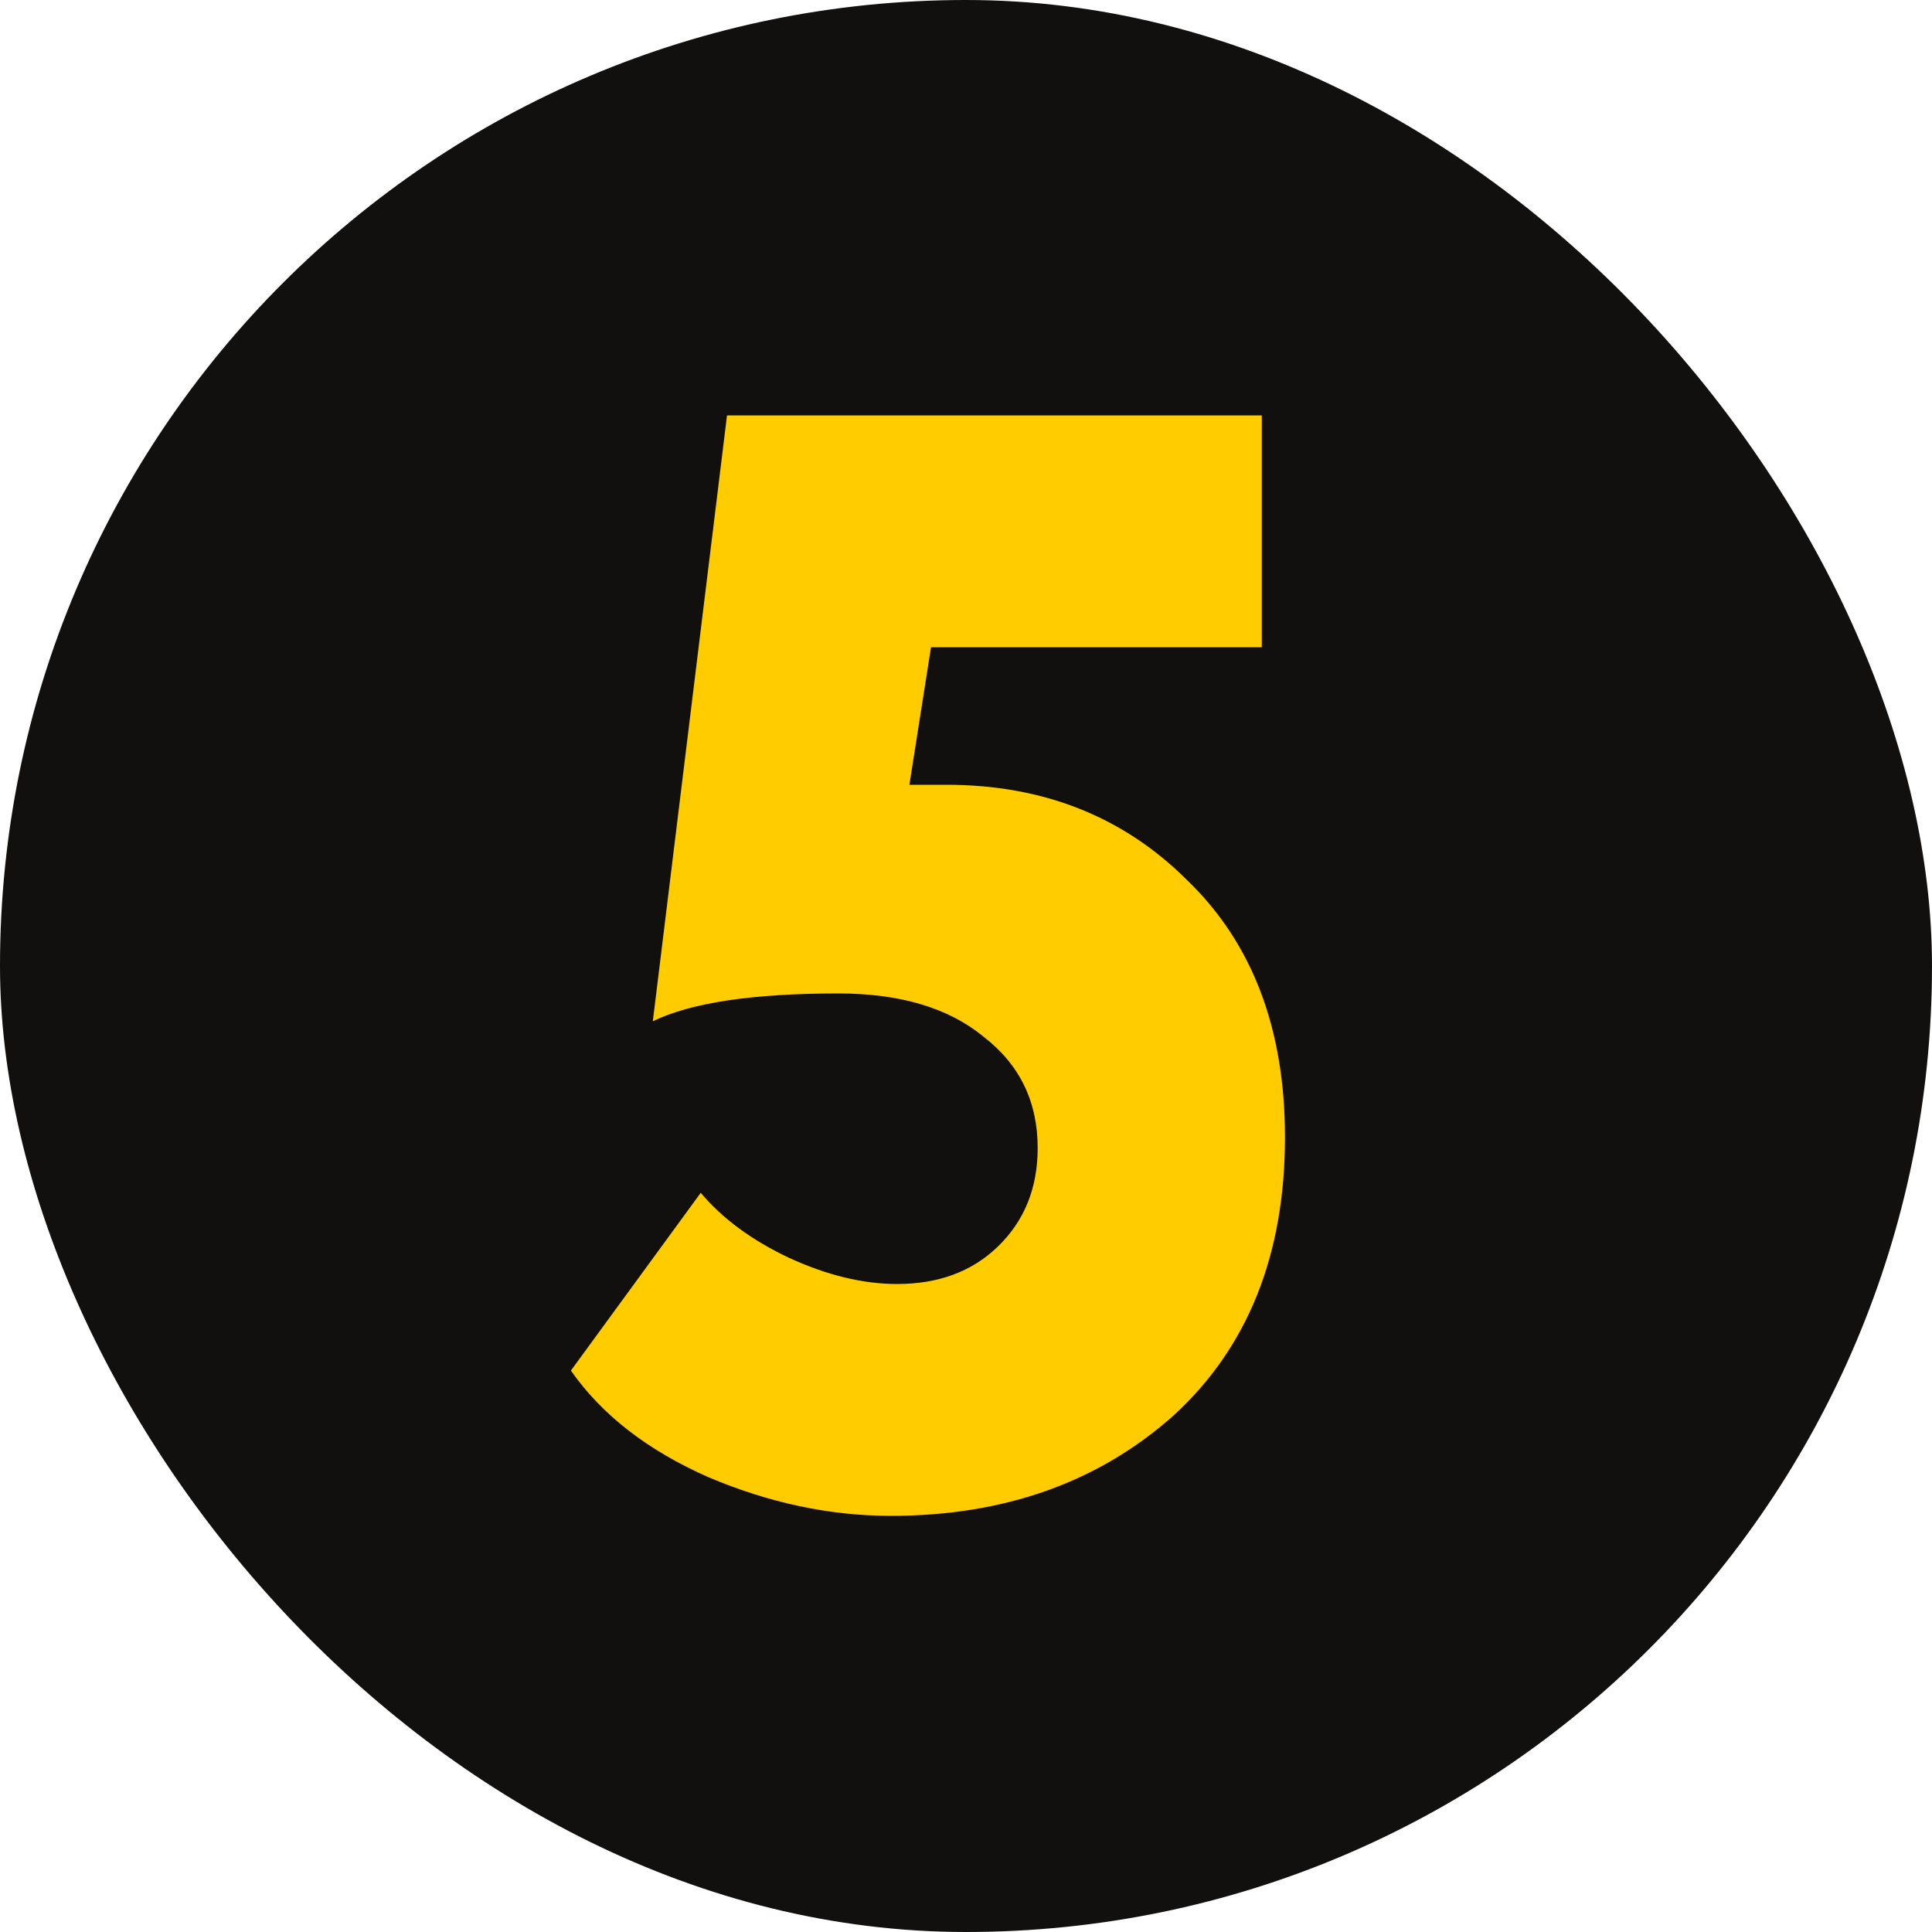
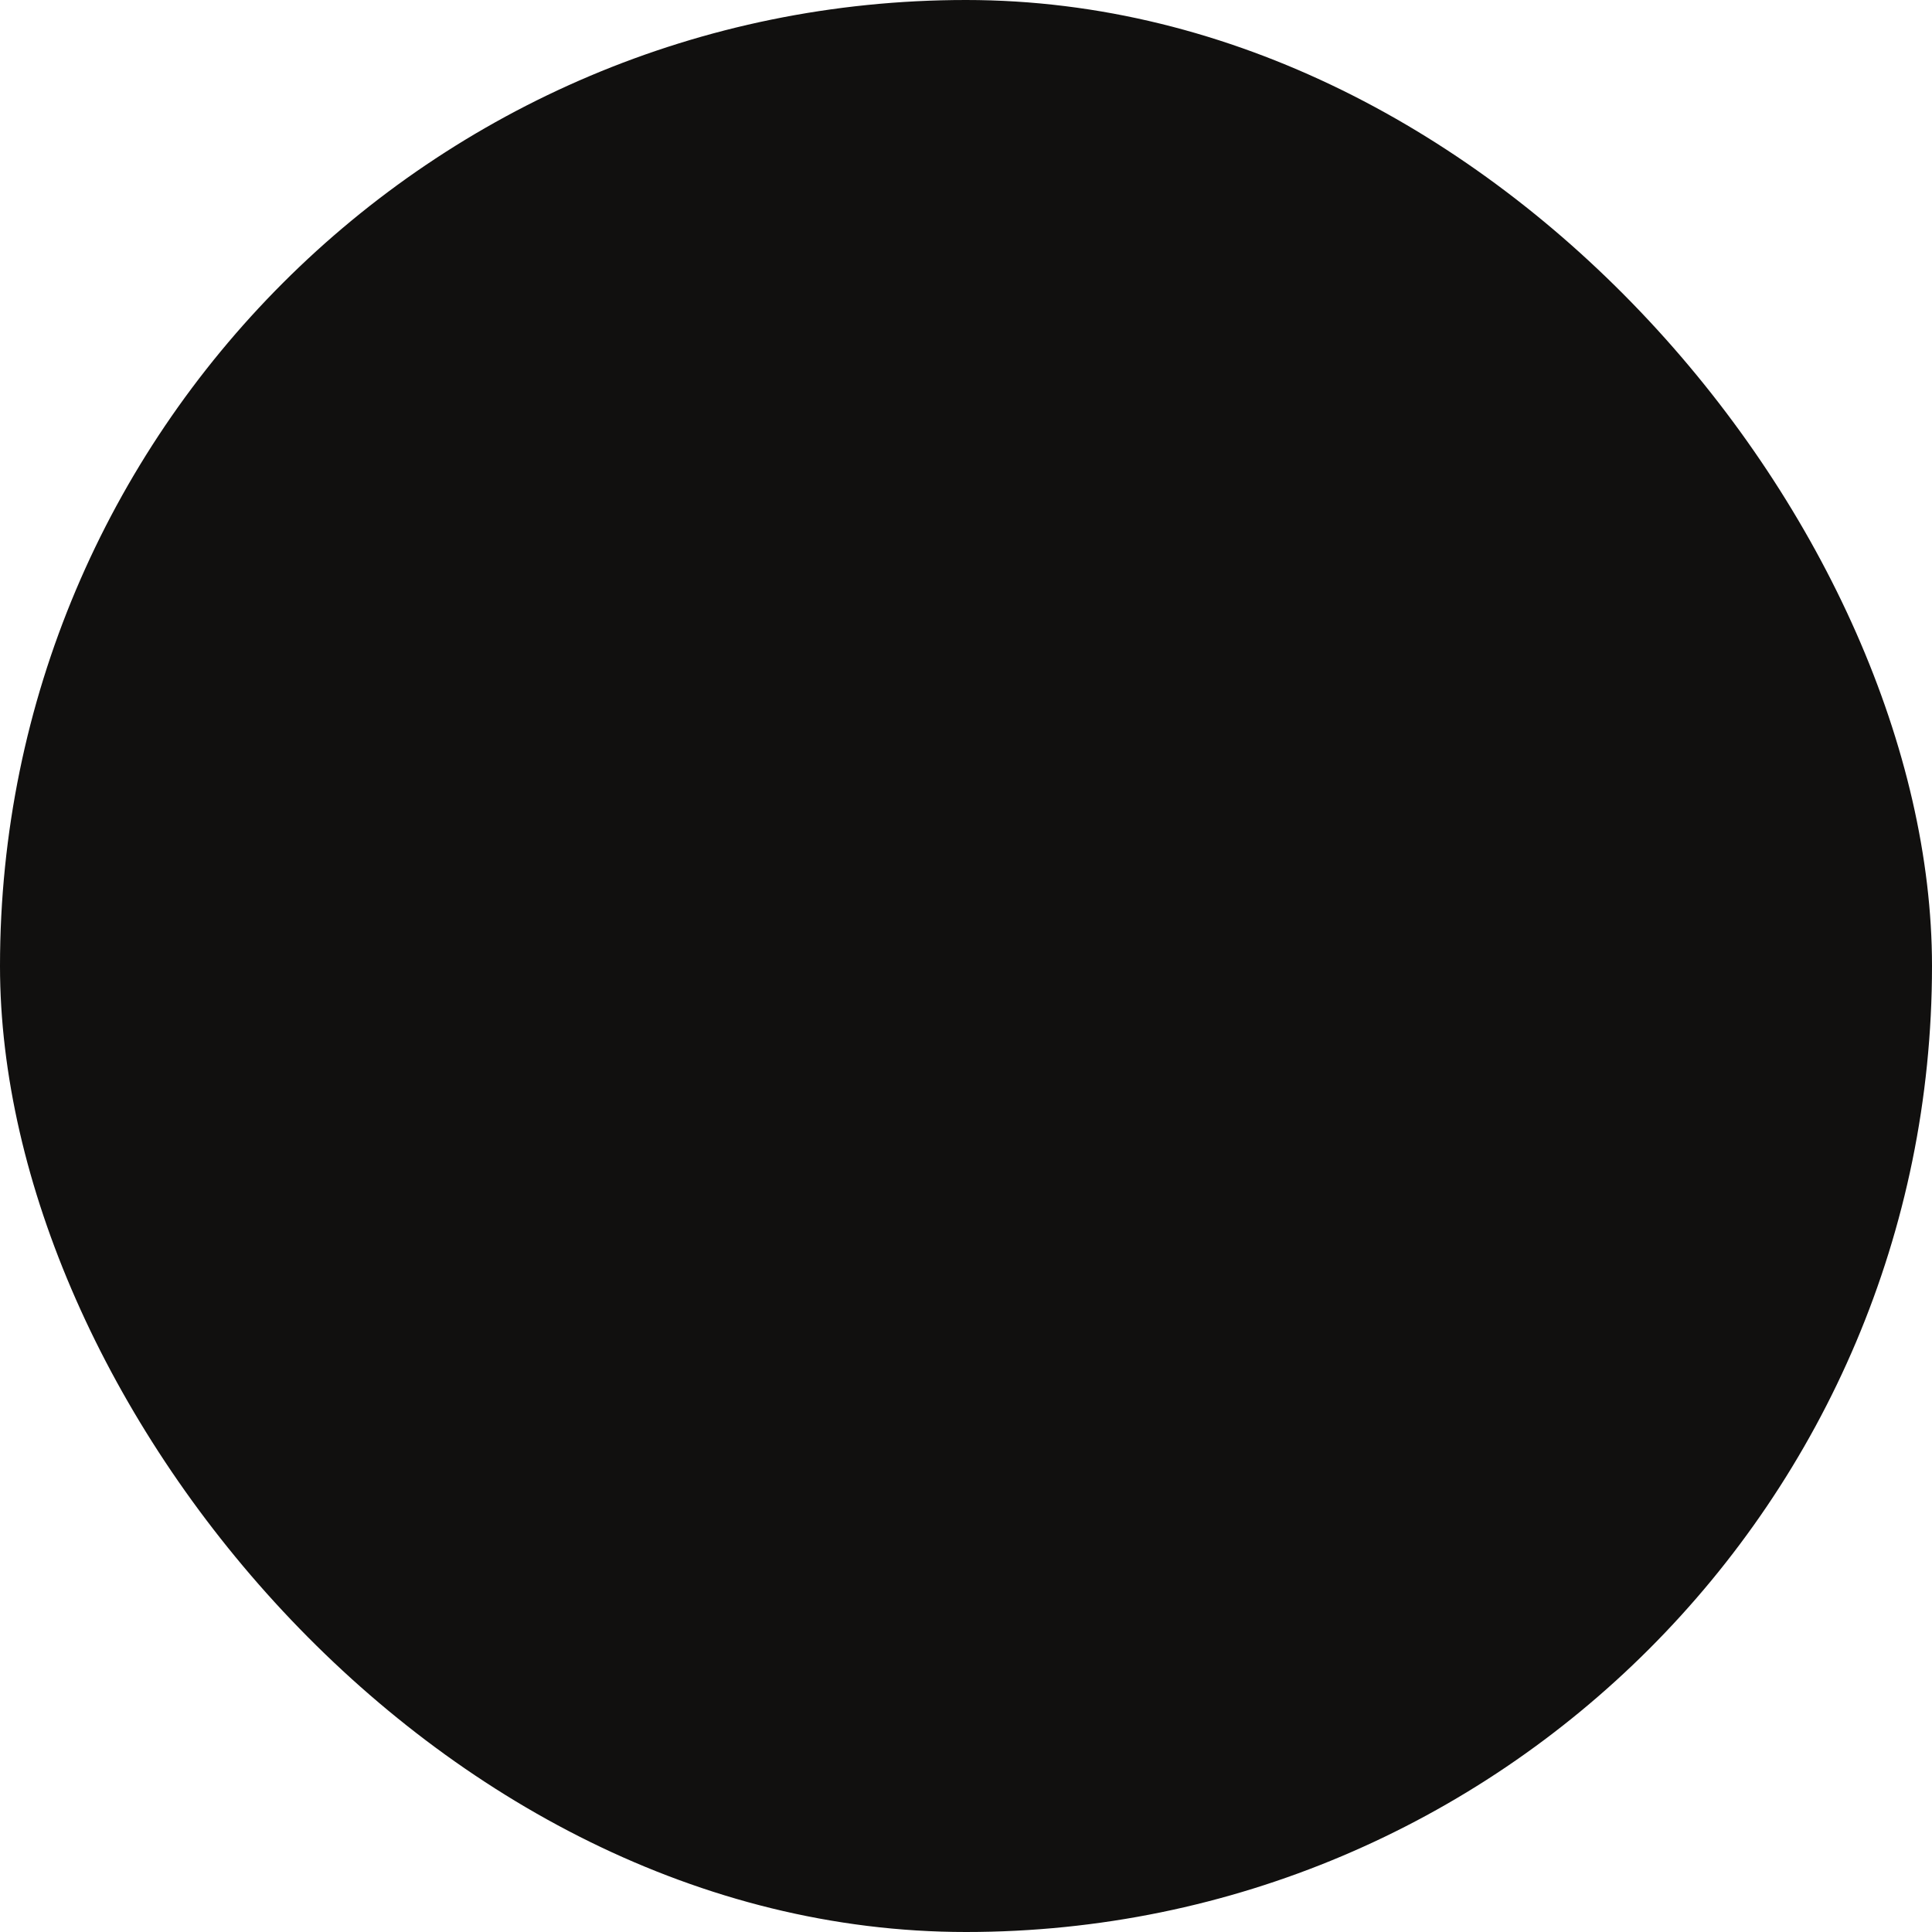
<svg xmlns="http://www.w3.org/2000/svg" width="40" height="40" viewBox="0 0 40 40" fill="none">
  <rect width="40" height="40" rx="20" fill="#11100F" />
-   <path d="M13.516 21.144L15.052 8.6H26.124V13.4H19.276L18.828 16.248H19.596C21.601 16.248 23.265 16.909 24.588 18.232C25.932 19.533 26.604 21.304 26.604 23.544C26.604 25.976 25.836 27.896 24.3 29.304C22.743 30.691 20.791 31.384 18.444 31.384C17.185 31.384 15.927 31.117 14.668 30.584C13.409 30.029 12.46 29.293 11.82 28.376L14.508 24.696C14.956 25.229 15.564 25.677 16.332 26.04C17.121 26.403 17.868 26.584 18.572 26.584C19.425 26.584 20.119 26.328 20.652 25.816C21.207 25.283 21.484 24.6 21.484 23.768C21.484 22.808 21.111 22.04 20.364 21.464C19.639 20.867 18.636 20.568 17.356 20.568C15.585 20.568 14.305 20.76 13.516 21.144Z" fill="#FFCC00" />
</svg>